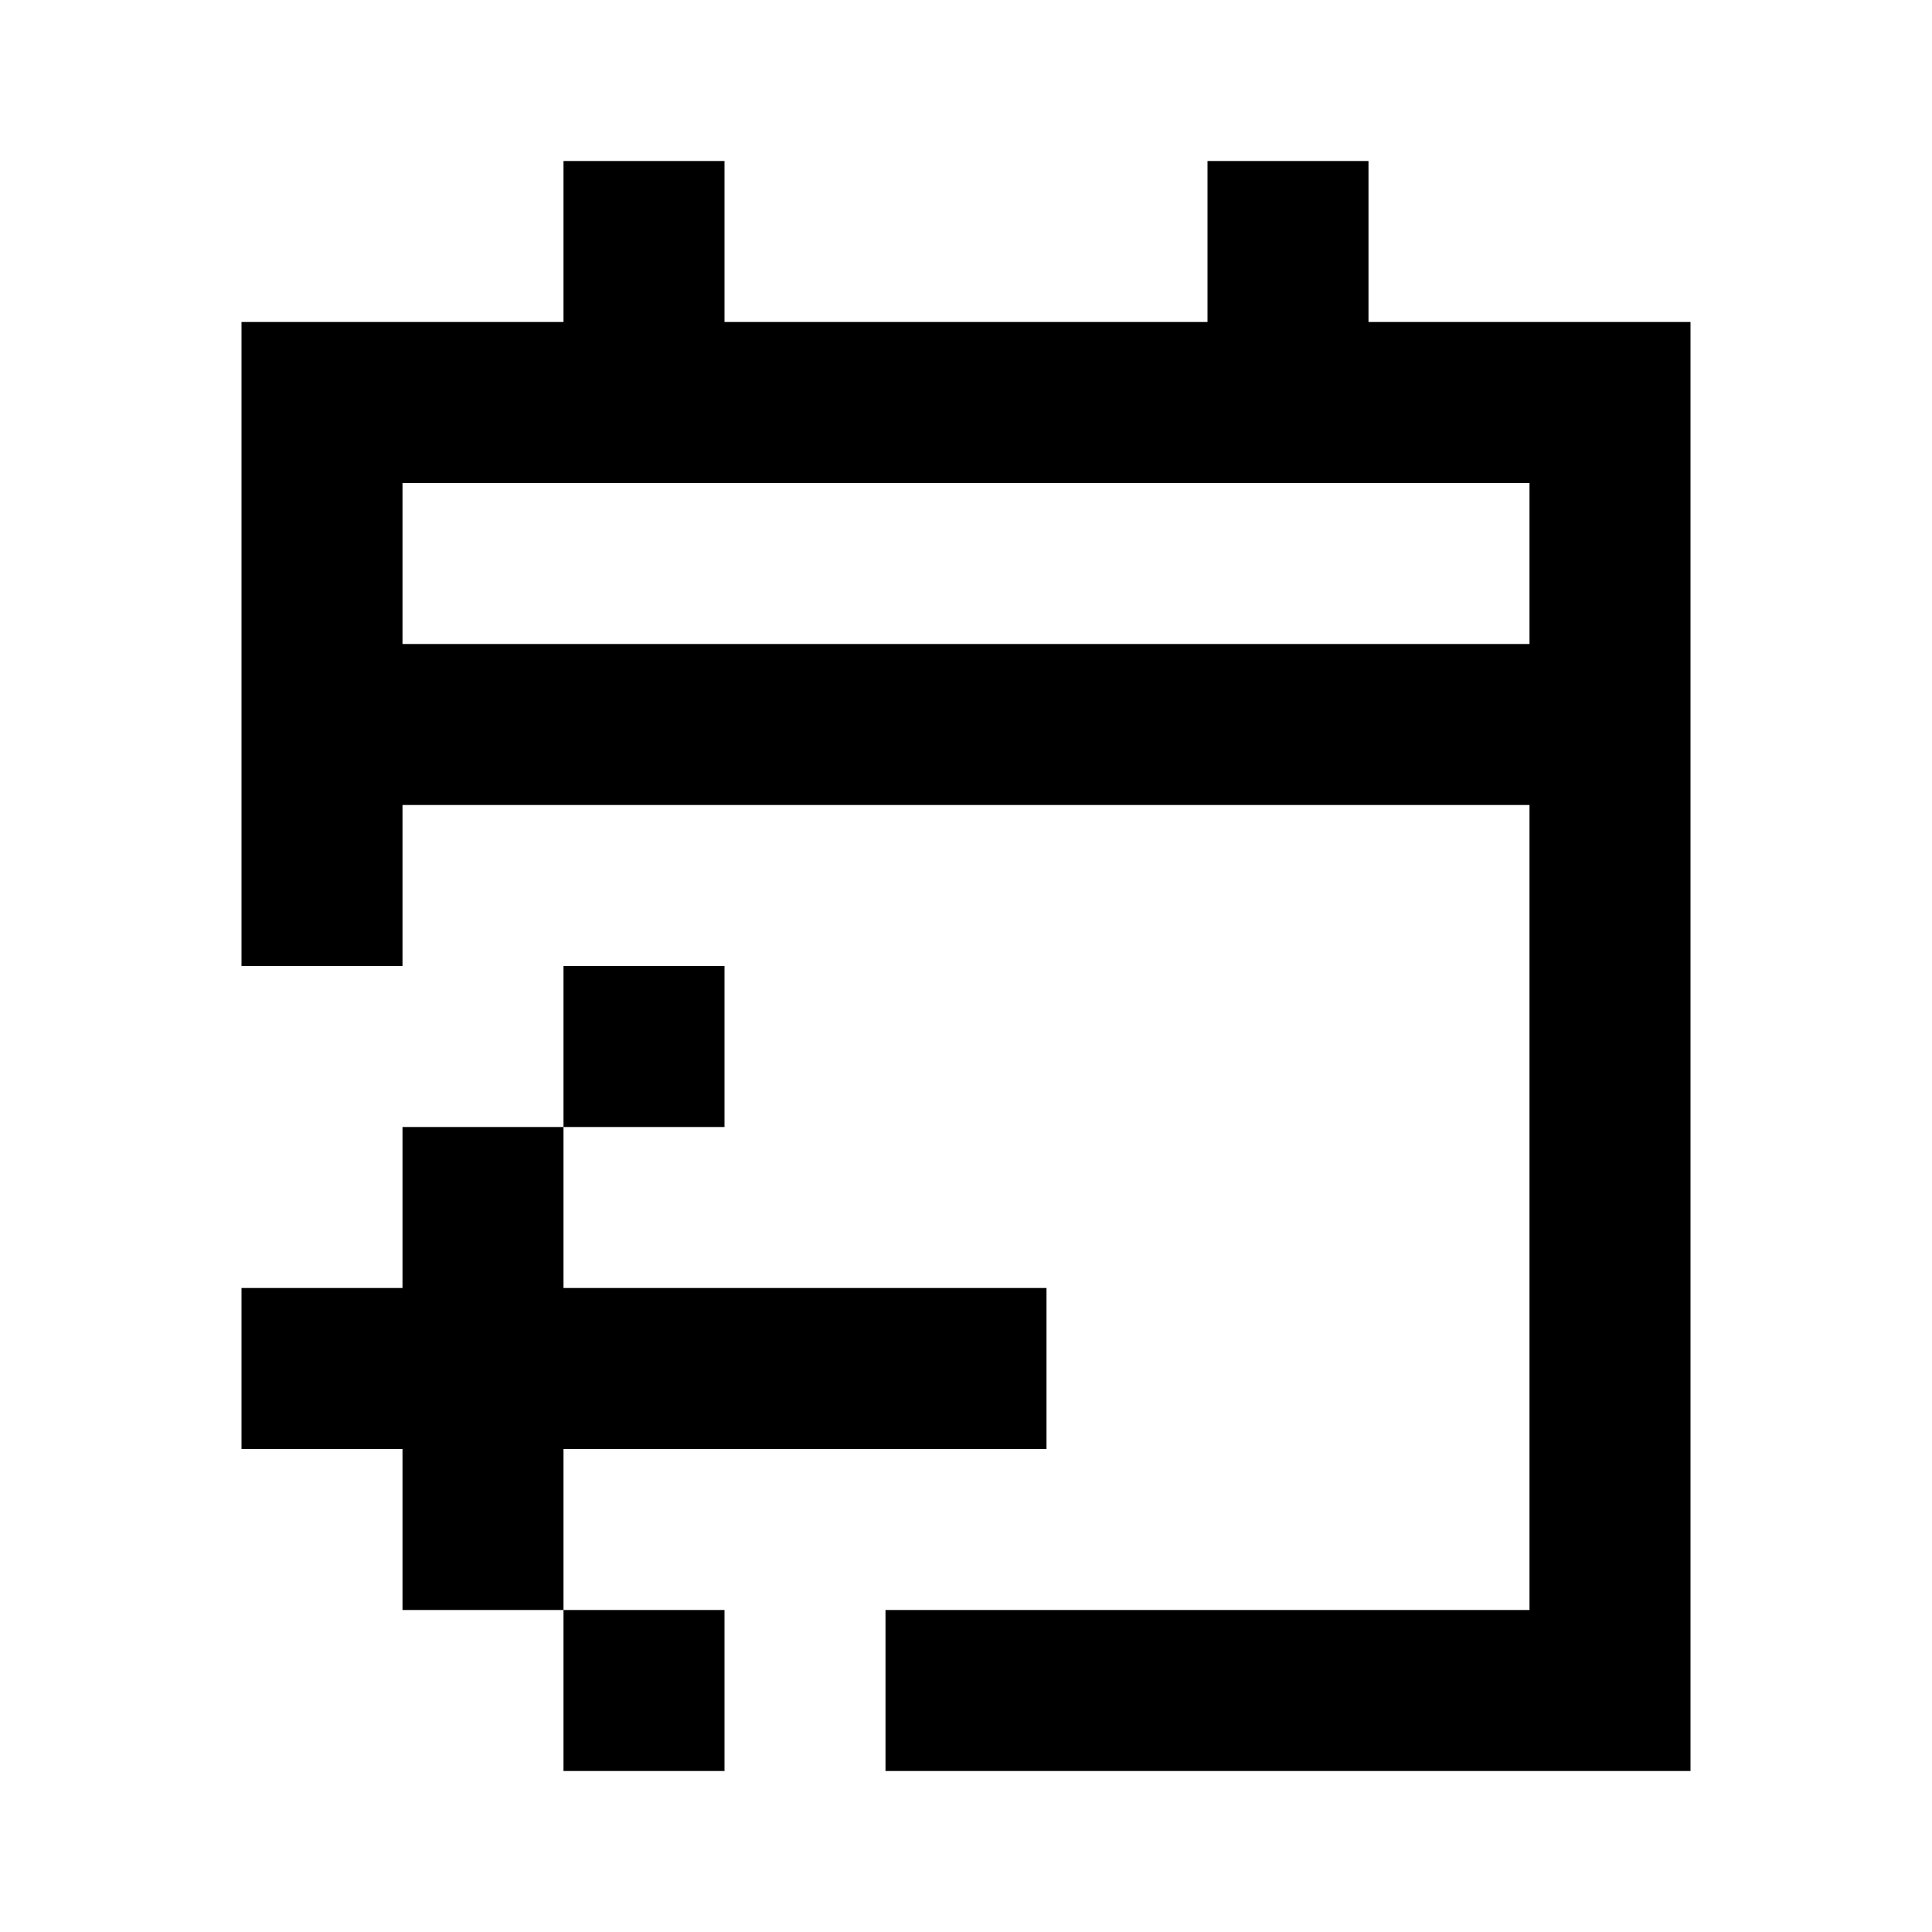
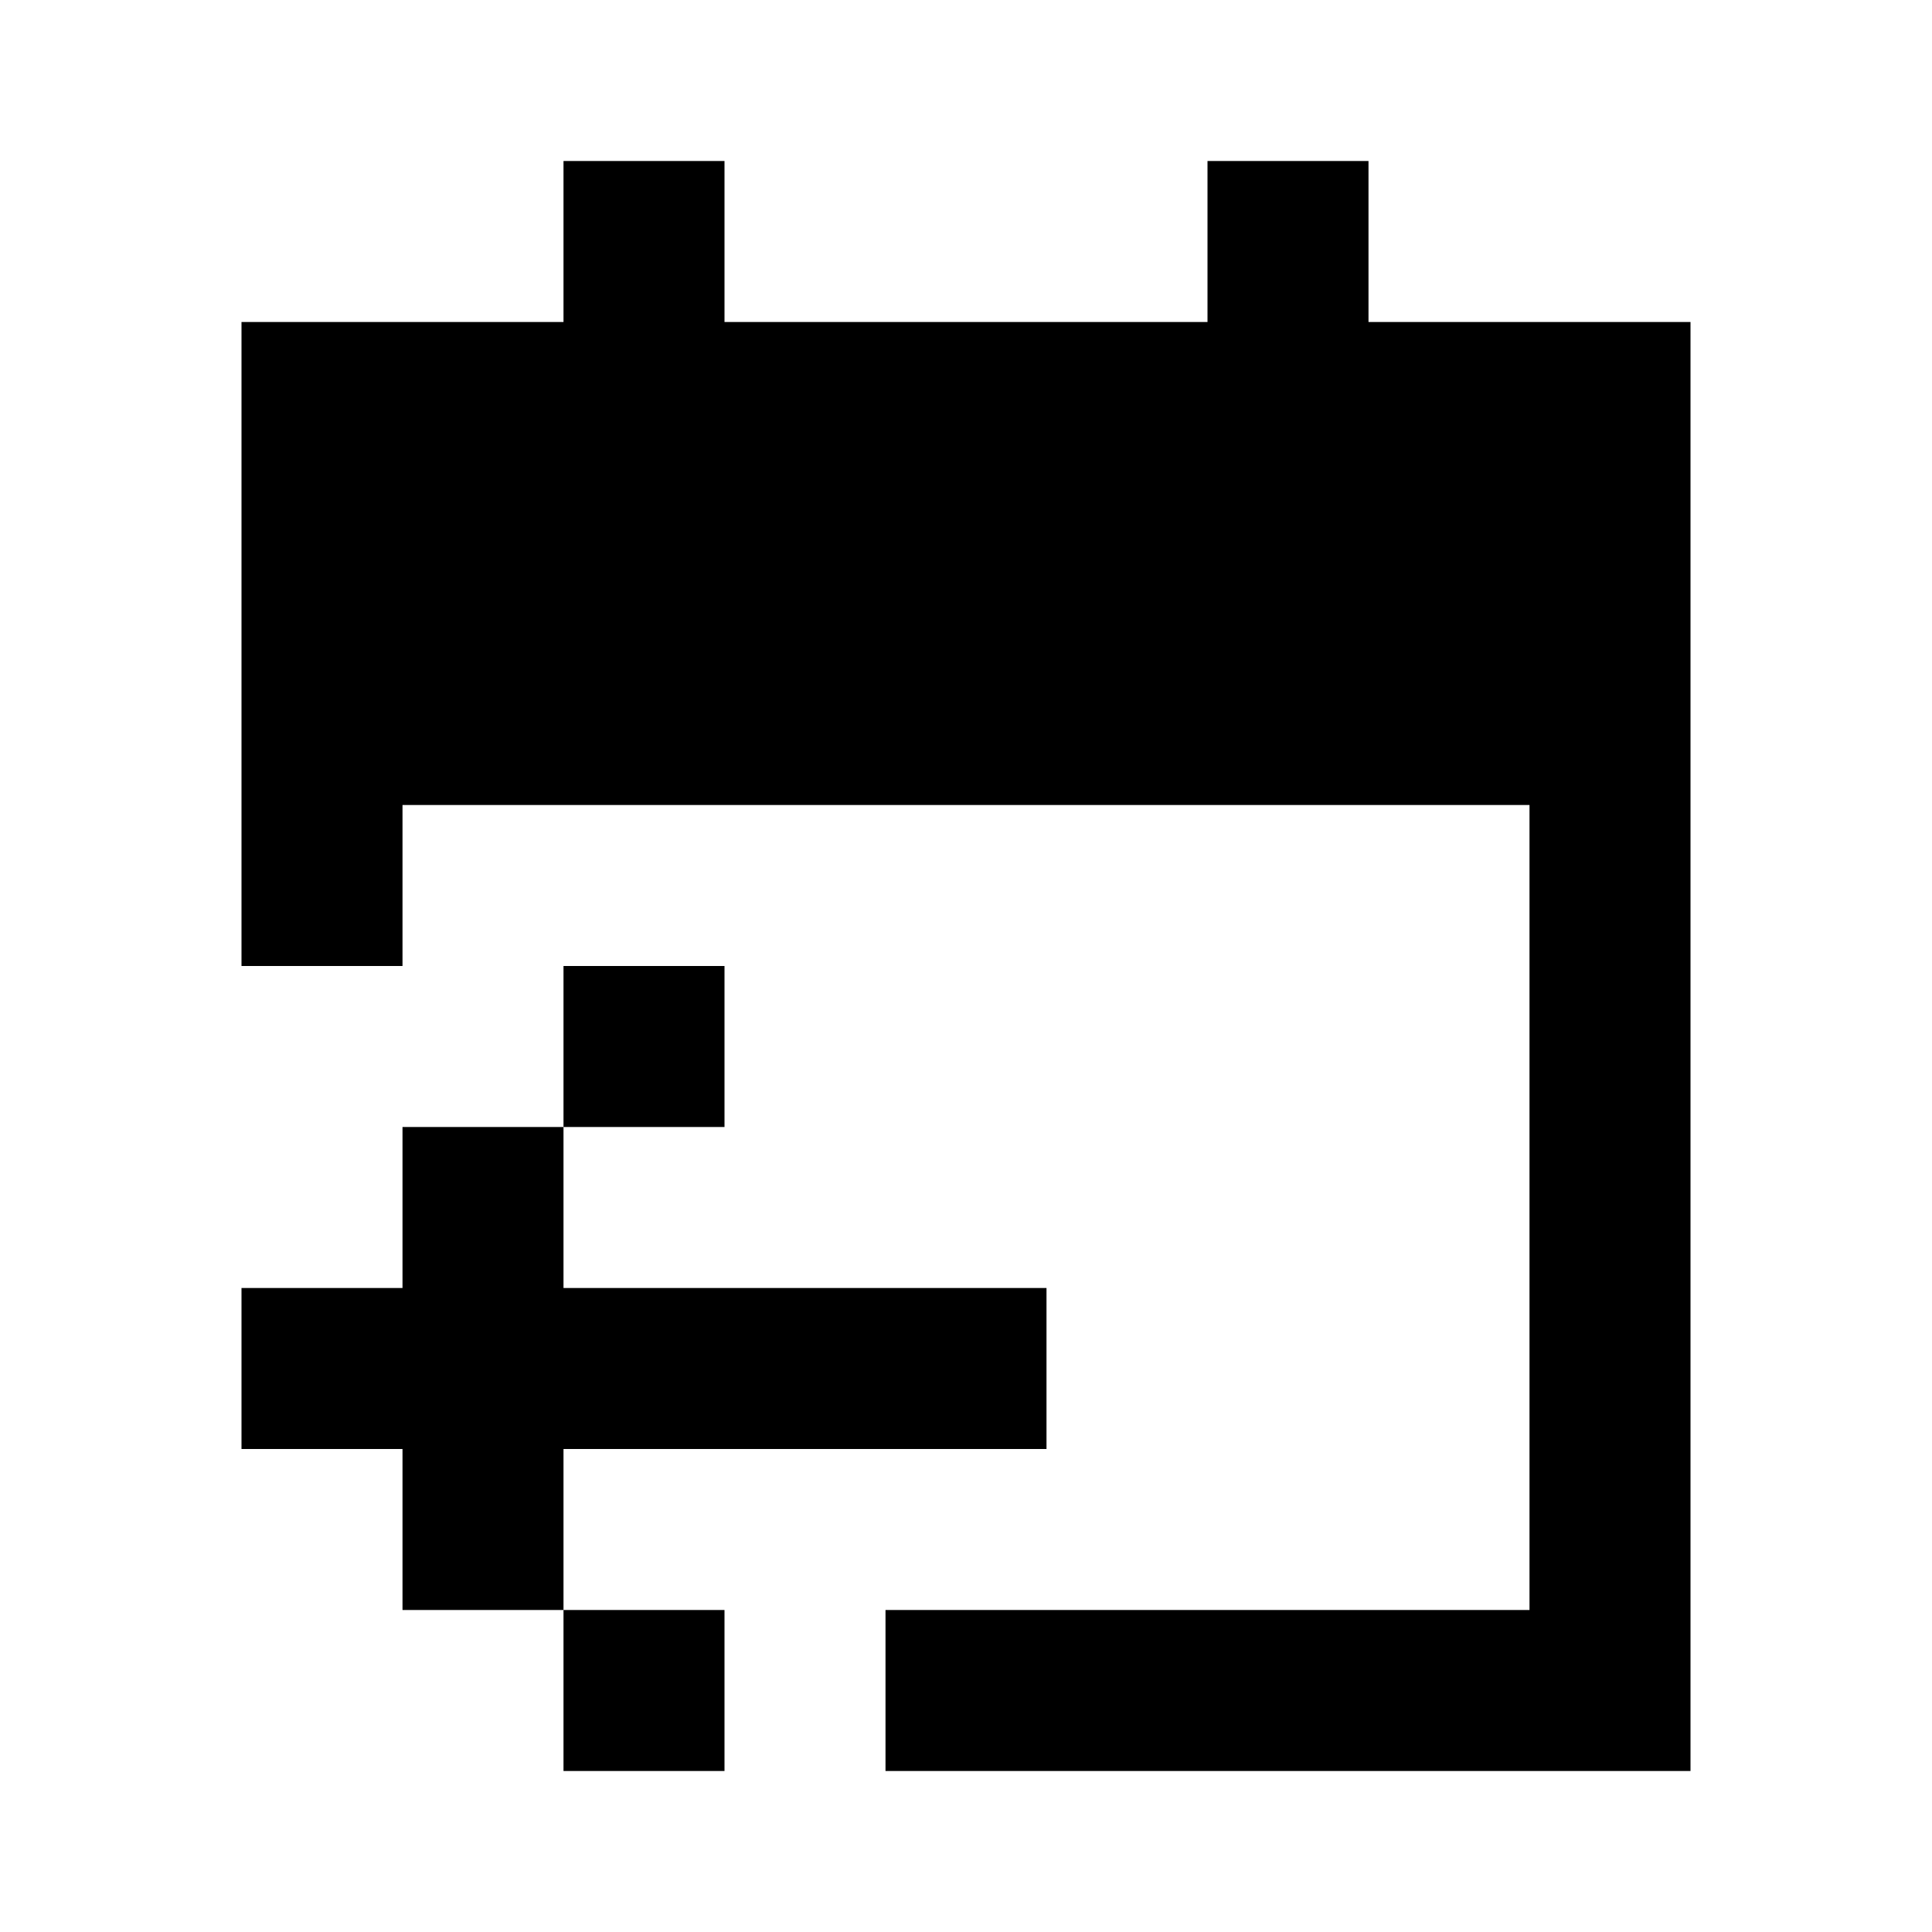
<svg xmlns="http://www.w3.org/2000/svg" width="800px" height="800px" viewBox="0 0 24 24" fill="none">
-   <path d="M17 2h-2v2H9V2H7v2H3v8h2v-2h14v10h-8v2h10V4h-4V2zm2 6H5V6h14v2zm-6 8H7v-2h2v-2H7v2H5v2H3v2h2v2h2v2h2v-2H7v-2h6v-2z" fill="#000000" />
+   <path d="M17 2h-2v2H9V2H7v2H3v8h2v-2h14v10h-8v2h10V4h-4V2zm2 6H5h14v2zm-6 8H7v-2h2v-2H7v2H5v2H3v2h2v2h2v2h2v-2H7v-2h6v-2z" fill="#000000" />
</svg>